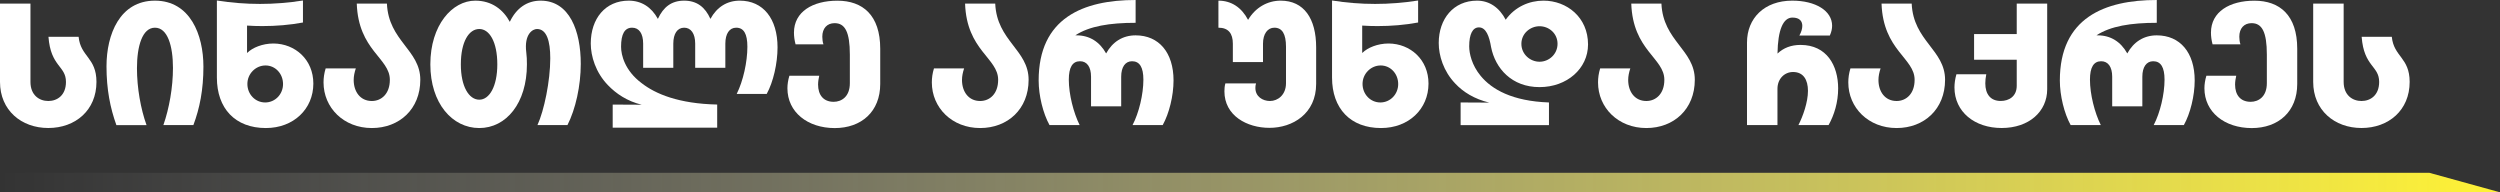
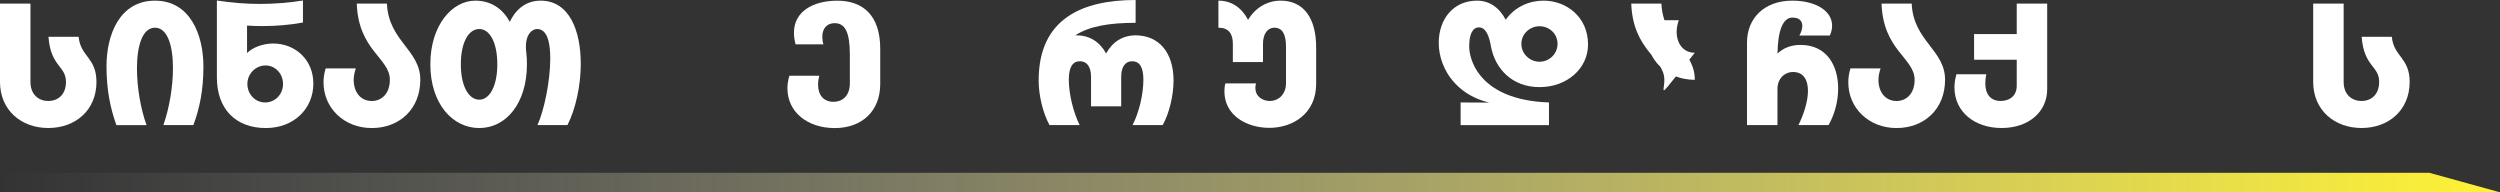
<svg xmlns="http://www.w3.org/2000/svg" version="1.1" id="Layer_1" x="0px" y="0px" viewBox="0 0 650 50" style="enable-background:new 0 0 650 50;" xml:space="preserve">
  <rect x="0" y="0" width="650" height="50" fill="#333333" stroke="none" />
  <style type="text/css">
	.st0{fill:url(#SVGID_1_);}
	.st1{fill:#FFFFFF;}
</style>
  <g>
    <linearGradient id="SVGID_1_" gradientUnits="userSpaceOnUse" x1="0" y1="47.458" x2="650" y2="47.458">
      <stop offset="0" style="stop-color:#FFFFFF;stop-opacity:0" />
      <stop offset="1" style="stop-color:#FFF235" />
    </linearGradient>
    <polygon class="st0" points="631.6,44.92 0,44.92 0,50 650,50  " />
    <g>
      <g>
        <g>
          <path class="st1" d="M12.56,26.26c2.36,0,4.59-1.52,4.59-4.96c0-4.23-3.96-3.9-4.55-11.73h7.84c0.51,5.21,4.64,5.38,4.64,11.73      c0,7.37-5.48,11.98-12.52,11.98C5.56,33.29,0,28.67,0,21.3V0.93h7.92V21.3C7.92,24.73,10.2,26.26,12.56,26.26z" />
          <path class="st1" d="M27.69,17.24c0-8.3,3.46-17.07,12.6-17.07s12.6,8.85,12.6,17.15c0,6.01-0.97,10.84-2.61,15.2h-7.8      c1.52-4.36,2.49-9.82,2.49-14.86c0-5.72-1.39-10.46-4.68-10.46c-3.29,0-4.68,4.79-4.68,10.55c0,5.08,0.97,10.55,2.49,14.78      h-7.84C28.66,28.08,27.69,23.25,27.69,17.24z" />
          <path class="st1" d="M56.39,20.16V0.13c3.75,0.59,7.46,0.89,11.21,0.89c3.71,0,7.46-0.3,11.17-0.89v5.72      c-3.41,0.64-7,0.93-10.54,0.93c-1.35,0-2.66-0.04-4-0.13v7.07h0.08c1.31-1.31,3.92-2.41,6.79-2.41      c5.65,0.04,10.37,4.19,10.37,10.42c0,6.61-5.14,11.56-12.35,11.56C61.15,33.29,56.39,28.2,56.39,20.16z M68.95,26.64      c2.57,0,4.64-2.12,4.64-4.79c0-2.67-1.98-4.83-4.55-4.83c-2.57,0-4.72,2.16-4.72,4.79C64.31,24.48,66.33,26.64,68.95,26.64z" />
          <path class="st1" d="M101.36,20.75c0-5.67-8.18-7.62-8.6-19.82h7.84c0.42,9.74,8.68,12.03,8.68,19.82      c0,7.62-5.44,12.54-12.6,12.54c-7.33,0-12.56-5.29-12.56-11.86c0-1.19,0.17-2.41,0.55-3.64h7.84c-0.34,1.02-0.55,2.03-0.55,3.01      c0,3.01,1.69,5.46,4.72,5.46C99.12,26.26,101.36,24.44,101.36,20.75z" />
          <path class="st1" d="M111.89,16.73c0-10.21,5.69-16.56,11.68-16.56c4.34,0,7.29,2.37,8.98,5.51c1.69-3.56,4.47-5.51,8.01-5.51      C148.1,0.17,151,8.09,151,16.6c0,5.72-1.35,11.77-3.46,15.92h-7.8c1.73-3.77,3.33-11.48,3.33-17.36c0-4.49-0.93-7.62-3.46-7.62      c-1.1,0-3.37,1.31-2.78,6.06c0.13,0.97,0.17,2.03,0.17,3.13c0,10.12-5.4,16.56-12.39,16.56      C117.58,33.29,111.89,26.85,111.89,16.73z M124.62,25.92c2.61,0,4.68-3.43,4.68-9.19c0-5.89-2.07-9.19-4.68-9.19      c-2.7,0-4.8,3.3-4.8,9.19C119.81,22.49,121.92,25.92,124.62,25.92z" />
-           <path class="st1" d="M159.3,27.19l7.54,0.04c-3.79-0.93-6.66-2.88-8.77-5.08c-3.2-3.3-4.47-7.54-4.47-10.84      c0-6.48,3.79-11.14,9.86-11.14c3.29,0,5.9,1.65,7.59,4.74c1.43-3.09,3.54-4.74,6.83-4.74c3.29,0,5.44,1.65,6.83,4.74      c1.69-3.09,4.34-4.74,7.63-4.74c6.07,0,9.82,4.66,9.82,12.15c0,4.15-1.1,8.98-2.82,12.11h-7.8c1.69-3.39,2.78-8.34,2.78-12.28      c0-3.35-0.93-4.95-2.91-4.95c-1.77,0-2.82,1.57-2.82,4.15v6.27h-7.84v-6.27c0-2.63-1.1-4.15-2.87-4.15      c-1.77,0-2.82,1.57-2.82,4.15v6.27h-7.84v-6.27c0-2.63-1.05-4.15-2.87-4.15c-1.94,0-2.87,1.65-2.87,4.95      c0,2.16,0.97,6.18,5.31,9.44c3.63,2.84,9.69,5.38,19.68,5.59v6.01H159.3V27.19z" />
          <path class="st1" d="M204.73,22.95c0-1.02,0.17-2.12,0.51-3.26h7.76c-0.17,0.76-0.3,1.57-0.3,2.29c0,2.71,1.39,4.49,4.05,4.49      c2.02,0,4.21-1.31,4.21-4.83v-7.45c0-5.89-1.26-8.17-3.96-8.17c-1.98,0-3.2,1.36-3.2,3.52c0,0.51,0.08,1.48,0.3,1.99h-7.25      c-0.3-1.1-0.42-2.12-0.42-3.05c0-5.42,4.85-8.3,11.3-8.3c6.58,0,11.13,3.77,11.13,12.49v9.15c0,7.2-4.89,11.48-11.84,11.48      C210,33.29,204.73,29.18,204.73,22.95z" />
-           <path class="st1" d="M259.52,20.75c0-5.67-8.18-7.62-8.6-19.82h7.84c0.42,9.74,8.68,12.03,8.68,19.82      c0,7.62-5.44,12.54-12.6,12.54c-7.33,0-12.56-5.29-12.56-11.86c0-1.19,0.17-2.41,0.55-3.64h7.84c-0.34,1.02-0.55,2.03-0.55,3.01      c0,3.01,1.69,5.46,4.72,5.46C257.29,26.26,259.52,24.44,259.52,20.75z" />
          <path class="st1" d="M270.05,20.92C270.05,4.66,281.64,0,295.26,0v5.93c-6.7,0-12.05,0.85-15.68,3.26h0.34      c3.33,0,5.98,1.65,7.67,4.7c1.69-3.05,4.34-4.7,7.67-4.7c6.07,0,9.86,4.49,9.86,11.73c0,3.98-1.14,8.6-2.82,11.6h-7.84      c1.69-3.22,2.82-8.05,2.82-11.81c0-3.22-0.97-4.79-2.95-4.79c-1.77,0-2.82,1.52-2.82,4.02v7.71h-7.84v-7.71      c0-2.54-1.05-4.02-2.87-4.02c-1.94,0-2.91,1.57-2.91,4.79c0,3.81,1.22,8.6,2.82,11.81h-7.84      C271.19,29.47,270.05,24.86,270.05,20.92z" />
          <path class="st1" d="M318.35,23.76c0-0.55,0.04-1.4,0.25-2.08h7.97c-0.13,0.38-0.17,0.8-0.17,1.19c0,2.24,1.9,3.39,3.79,3.39      c2.07,0,4.17-1.61,4.17-4.62v-9.49c0-3.35-1.01-4.95-3.03-4.95c-1.73,0-2.95,1.57-2.95,4.15v4.78h-7.84v-4.78      c0-2.63-1.14-4.15-3.75-4.15V0.17c3.37,0,6.03,1.78,7.71,5c1.9-3.22,5.06-5,8.47-5c6.07,0,9.23,4.66,9.23,12.15v9.49      c0,7.75-6.11,11.43-12.14,11.43C324.21,33.24,318.35,30.07,318.35,23.76z" />
-           <path class="st1" d="M346.33,20.16V0.13c3.75,0.59,7.46,0.89,11.21,0.89c3.71,0,7.46-0.3,11.17-0.89v5.72      c-3.41,0.64-7,0.93-10.54,0.93c-1.35,0-2.66-0.04-4-0.13v7.07h0.08c1.31-1.31,3.92-2.41,6.79-2.41      c5.65,0.04,10.37,4.19,10.37,10.42c0,6.61-5.14,11.56-12.35,11.56C351.1,33.29,346.33,28.2,346.33,20.16z M358.89,26.64      c2.57,0,4.64-2.12,4.64-4.79c0-2.67-1.98-4.83-4.55-4.83s-4.72,2.16-4.72,4.79C354.26,24.48,356.28,26.64,358.89,26.64z" />
          <path class="st1" d="M387.68,12.24c-0.46-2.8-1.31-5.12-3.16-5.12c-1.64,0-2.53,1.78-2.53,4.91c0,1.86,0.67,4.91,2.99,7.71      c2.87,3.47,8.14,6.56,17.75,6.9v5.89h-22.97v-5.89l7.46,0.04c-3.88-0.93-6.79-2.75-8.85-4.95c-3.08-3.22-4.3-7.28-4.3-10.55      c0-6.27,3.84-11.01,9.95-11.01c3.25,0,5.82,1.82,7.46,4.96c2.4-3.35,6.11-4.96,9.82-4.96c6.07,0,11.59,4.32,11.59,11.39      c0,6.27-5.48,11.09-12.6,11.09C393.07,22.66,388.77,17.79,387.68,12.24z M400.28,16.05c2.44,0,4.68-1.95,4.68-4.66      s-2.23-4.57-4.68-4.57c-2.4,0-4.72,1.86-4.72,4.57S397.83,16.05,400.28,16.05z" />
-           <path class="st1" d="M432.73,20.75c0-5.67-8.18-7.62-8.6-19.82h7.84c0.42,9.74,8.68,12.03,8.68,19.82      c0,7.62-5.44,12.54-12.6,12.54c-7.33,0-12.56-5.29-12.56-11.86c0-1.19,0.17-2.41,0.55-3.64h7.84c-0.34,1.02-0.55,2.03-0.55,3.01      c0,3.01,1.69,5.46,4.72,5.46C430.49,26.26,432.73,24.44,432.73,20.75z" />
+           <path class="st1" d="M432.73,20.75c0-5.67-8.18-7.62-8.6-19.82h7.84c0.42,9.74,8.68,12.03,8.68,19.82      c-7.33,0-12.56-5.29-12.56-11.86c0-1.19,0.17-2.41,0.55-3.64h7.84c-0.34,1.02-0.55,2.03-0.55,3.01      c0,3.01,1.69,5.46,4.72,5.46C430.49,26.26,432.73,24.44,432.73,20.75z" />
          <path class="st1" d="M470.07,23.63c0-2.88-1.18-4.91-3.88-4.91c-2.23,0-4.05,1.78-4.05,4.36v9.44h-7.92V11.05      c0-6.31,4.51-10.88,11.76-10.88c6.07,0,10.37,2.63,10.37,6.52c0,0.76-0.17,1.61-0.59,2.54h-7.92c0.51-0.89,0.76-1.78,0.76-2.5      c0-1.19-0.67-2.16-2.57-2.16c-2.4,0-3.79,3.18-3.88,9.36c1.56-1.48,3.54-2.25,5.99-2.25c6.83,0,9.78,5.38,9.78,11.31      c0,3.56-1.01,6.9-2.49,9.53h-7.84C468.76,30.24,470.07,26.59,470.07,23.63z" />
          <path class="st1" d="M497.8,20.75c0-5.67-8.18-7.62-8.6-19.82h7.84c0.42,9.74,8.68,12.03,8.68,19.82      c0,7.62-5.44,12.54-12.6,12.54c-7.33,0-12.56-5.29-12.56-11.86c0-1.19,0.17-2.41,0.55-3.64h7.84c-0.34,1.02-0.55,2.03-0.55,3.01      c0,3.01,1.69,5.46,4.72,5.46C495.56,26.26,497.8,24.44,497.8,20.75z" />
          <path class="st1" d="M508.16,22.74c0-1.06,0.17-2.25,0.51-3.43h7.76c-0.17,0.85-0.25,1.65-0.25,2.37c0,2.79,1.35,4.57,4,4.57      c2.15,0,4.17-1.19,4.17-3.94v-6.78h-11.09V8.85h11.09V0.93h7.92v22.27c0,5.8-4.72,10.08-11.84,10.08      C513.43,33.29,508.16,29.09,508.16,22.74z" />
-           <path class="st1" d="M535.56,20.92C535.56,4.66,547.15,0,560.76,0v5.93c-6.7,0-12.05,0.85-15.68,3.26h0.34      c3.33,0,5.98,1.65,7.67,4.7c1.69-3.05,4.34-4.7,7.67-4.7c6.07,0,9.86,4.49,9.86,11.73c0,3.98-1.14,8.6-2.82,11.6h-7.84      c1.69-3.22,2.82-8.05,2.82-11.81c0-3.22-0.97-4.79-2.95-4.79c-1.77,0-2.82,1.52-2.82,4.02v7.71h-7.84v-7.71      c0-2.54-1.05-4.02-2.87-4.02c-1.94,0-2.91,1.57-2.91,4.79c0,3.81,1.22,8.6,2.82,11.81h-7.84      C536.69,29.47,535.56,24.86,535.56,20.92z" />
-           <path class="st1" d="M573.15,22.95c0-1.02,0.17-2.12,0.51-3.26h7.76c-0.17,0.76-0.3,1.57-0.3,2.29c0,2.71,1.39,4.49,4.05,4.49      c2.02,0,4.21-1.31,4.21-4.83v-7.45c0-5.89-1.26-8.17-3.96-8.17c-1.98,0-3.2,1.36-3.2,3.52c0,0.51,0.08,1.48,0.3,1.99h-7.25      c-0.3-1.1-0.42-2.12-0.42-3.05c0-5.42,4.85-8.3,11.3-8.3c6.58,0,11.13,3.77,11.13,12.49v9.15c0,7.2-4.89,11.48-11.84,11.48      C578.42,33.29,573.15,29.18,573.15,22.95z" />
          <path class="st1" d="M613.99,26.26c2.36,0,4.59-1.52,4.59-4.96c0-4.23-3.96-3.9-4.55-11.73h7.84c0.51,5.21,4.64,5.38,4.64,11.73      c0,7.37-5.48,11.98-12.52,11.98c-7,0-12.56-4.62-12.56-11.98V0.93h7.92V21.3C609.35,24.73,611.63,26.26,613.99,26.26z" />
        </g>
      </g>
    </g>
  </g>
</svg>